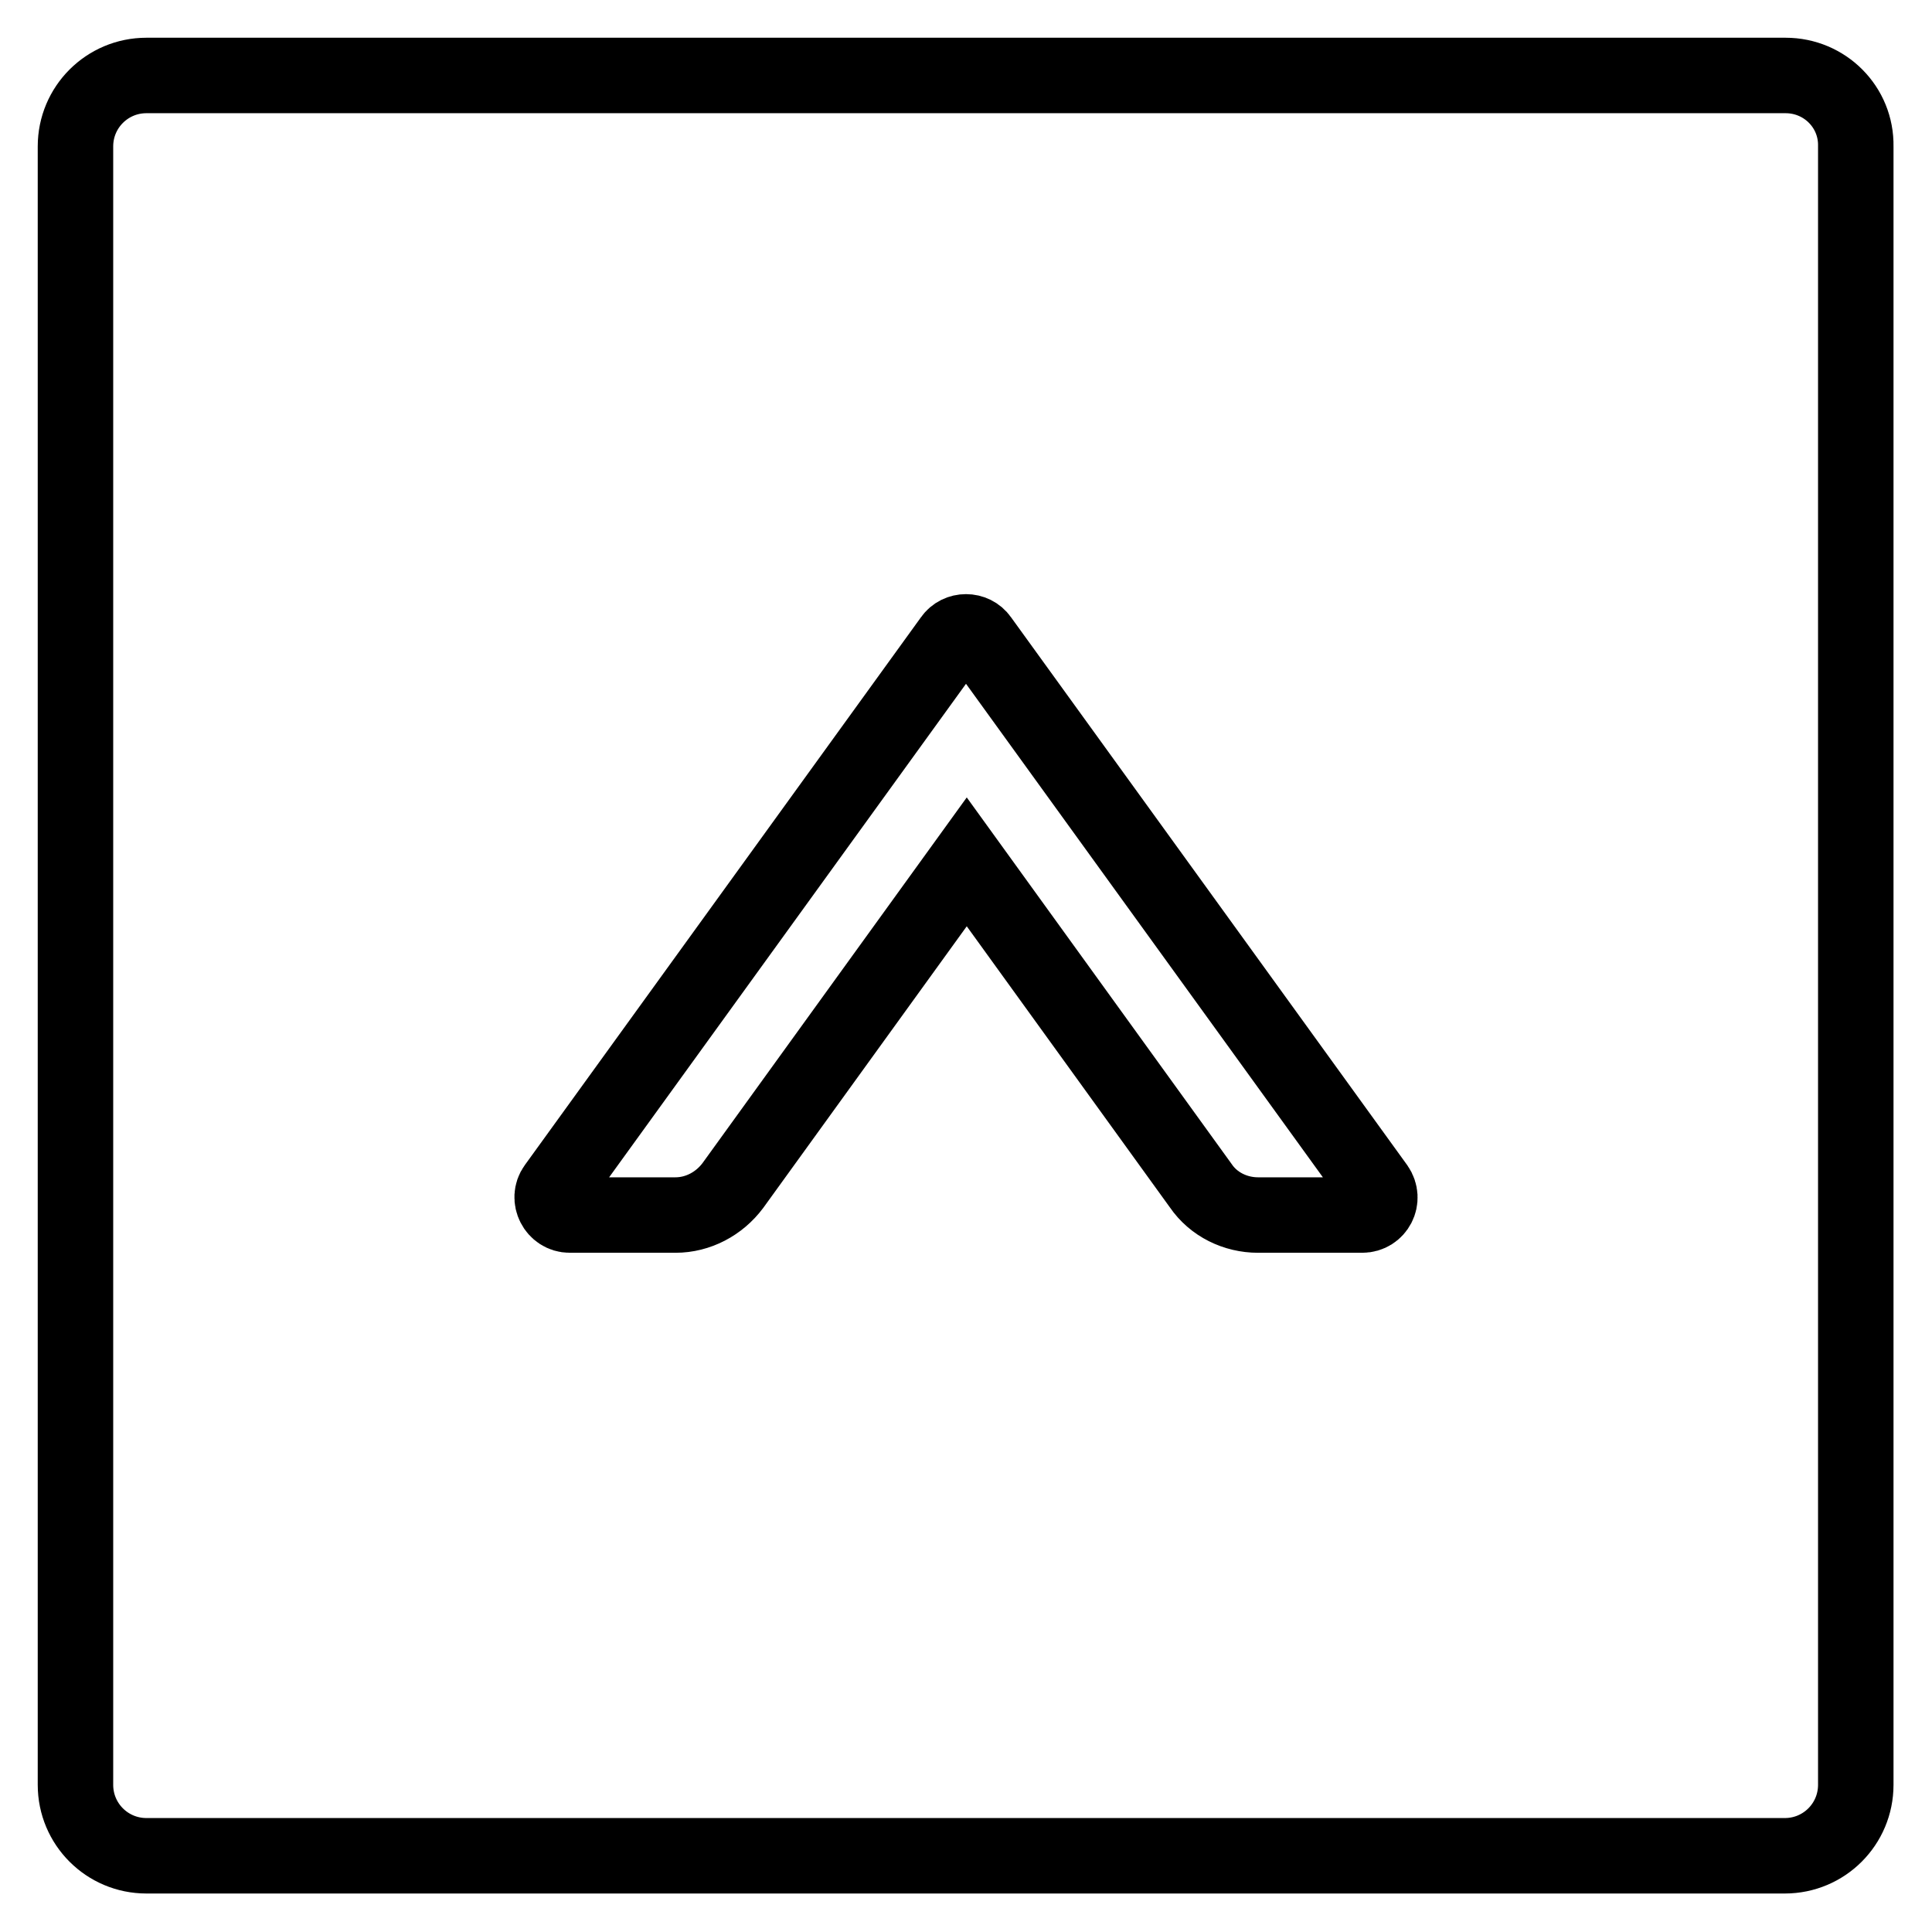
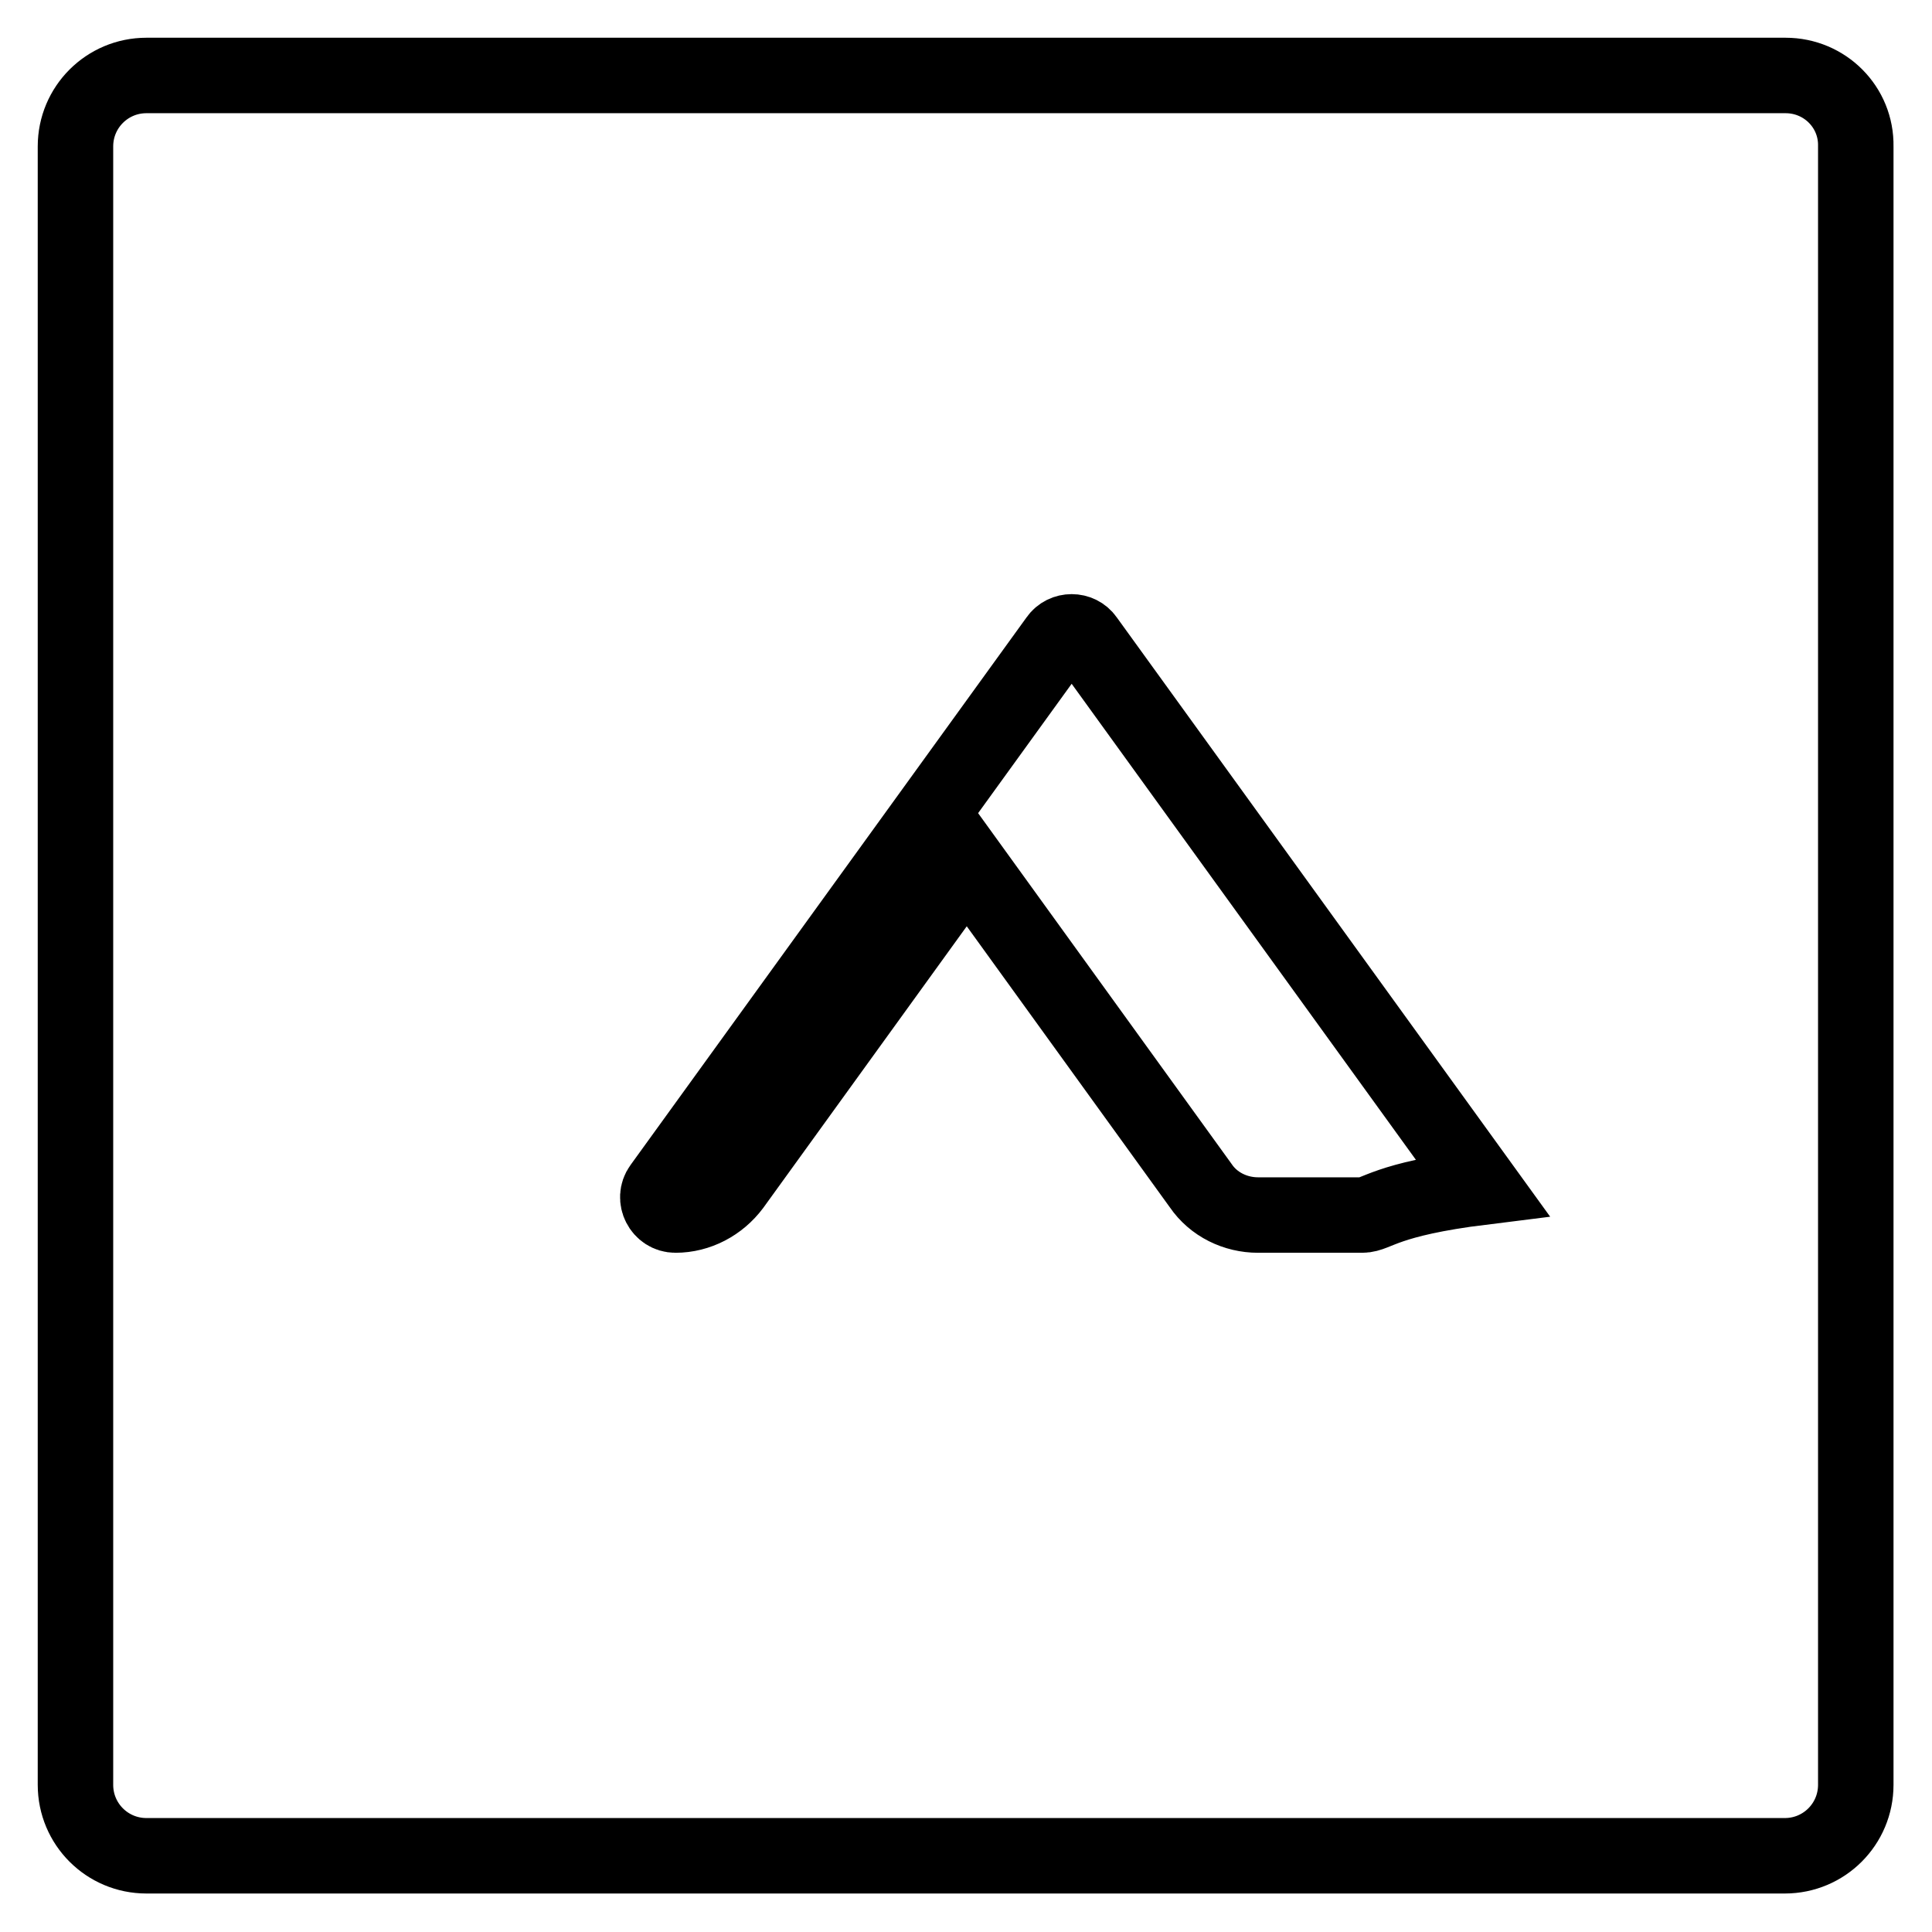
<svg xmlns="http://www.w3.org/2000/svg" version="1.1" x="0px" y="0px" viewBox="0 0 256 256" enable-background="new 0 0 256 256" xml:space="preserve">
  <g>
-     <path stroke-width="10" fill-opacity="0" stroke="#000000" d="M236.6,10H19.4c-5.2,0-9.4,4.2-9.4,9.4v217.1c0,5.2,4.2,9.4,9.4,9.4h217.1c5.2,0,9.4-4.2,9.4-9.4V19.4 C246,14.2,241.8,10,236.6,10z M180.5,161h-13.8c-3,0-5.9-1.4-7.6-3.9l-31-42.9l-31,42.9c-1.8,2.4-4.6,3.9-7.6,3.9H75.5 c-1.9,0-3-2.2-1.9-3.7l52.5-72.6c0.9-1.3,2.9-1.3,3.8,0l52.5,72.6C183.5,158.9,182.4,161,180.5,161z" />
+     <path stroke-width="10" fill-opacity="0" stroke="#000000" d="M236.6,10H19.4c-5.2,0-9.4,4.2-9.4,9.4v217.1c0,5.2,4.2,9.4,9.4,9.4h217.1c5.2,0,9.4-4.2,9.4-9.4V19.4 C246,14.2,241.8,10,236.6,10z M180.5,161h-13.8c-3,0-5.9-1.4-7.6-3.9l-31-42.9l-31,42.9c-1.8,2.4-4.6,3.9-7.6,3.9c-1.9,0-3-2.2-1.9-3.7l52.5-72.6c0.9-1.3,2.9-1.3,3.8,0l52.5,72.6C183.5,158.9,182.4,161,180.5,161z" />
  </g>
</svg>